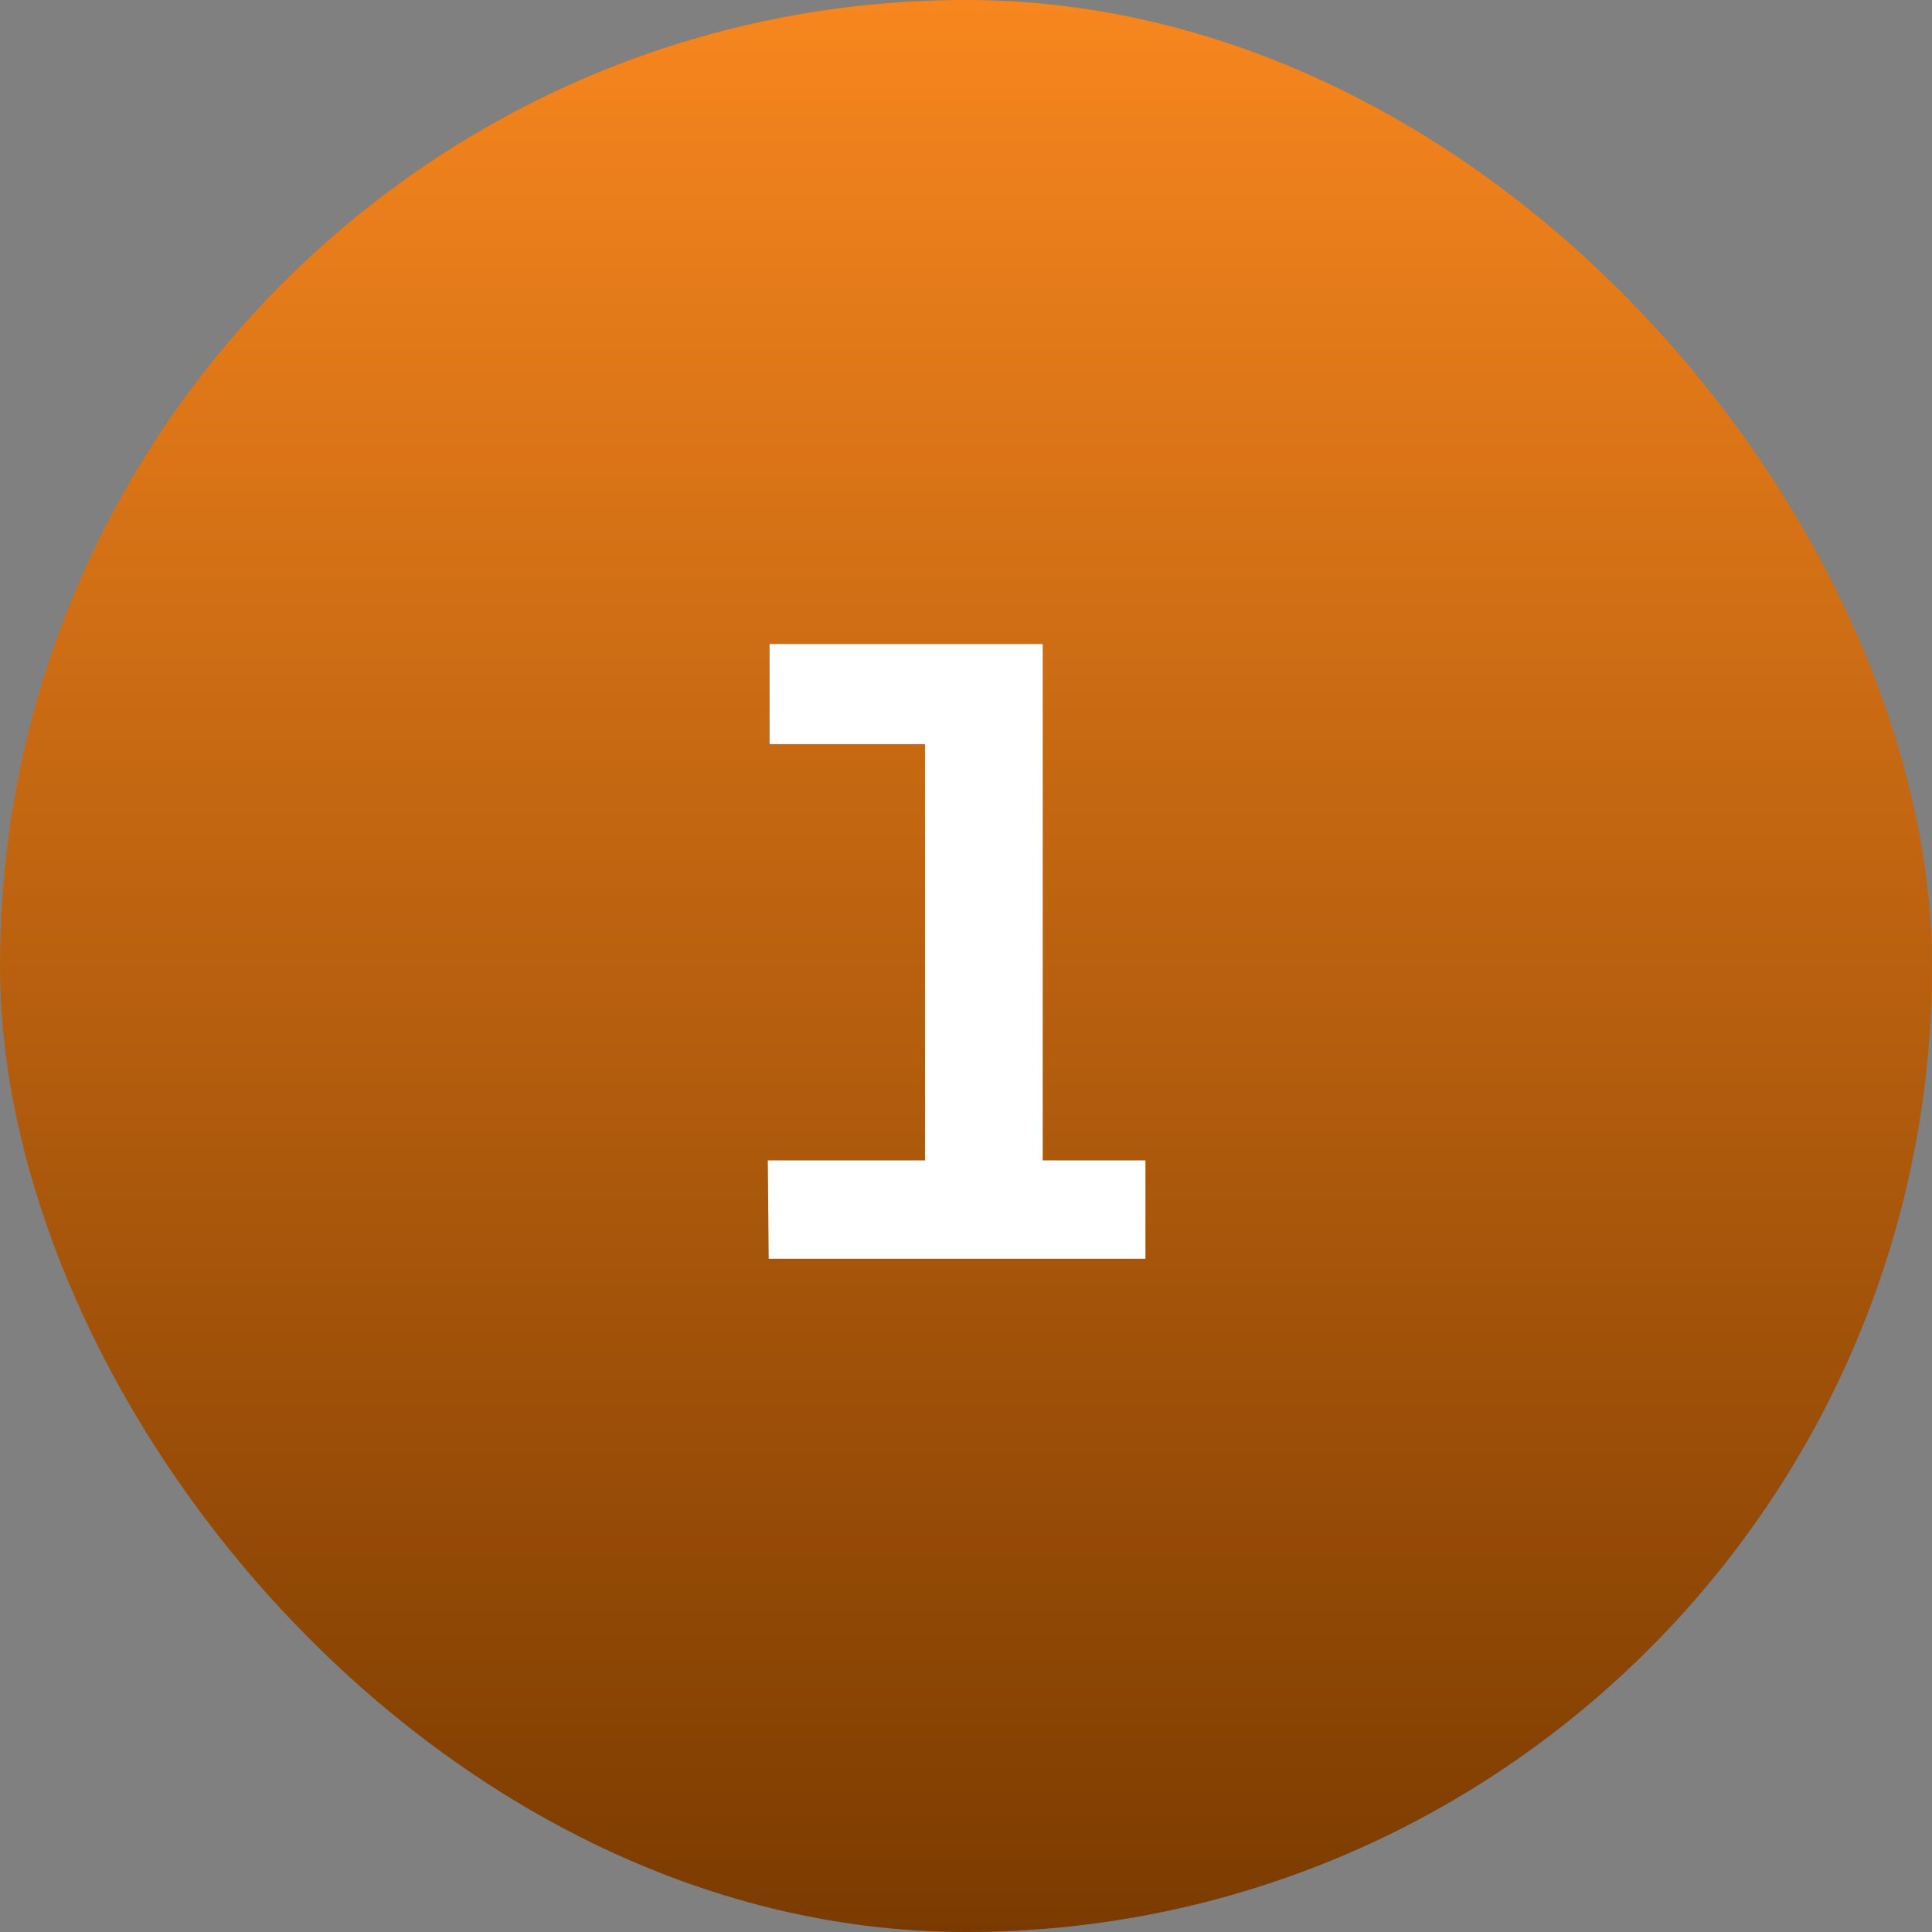
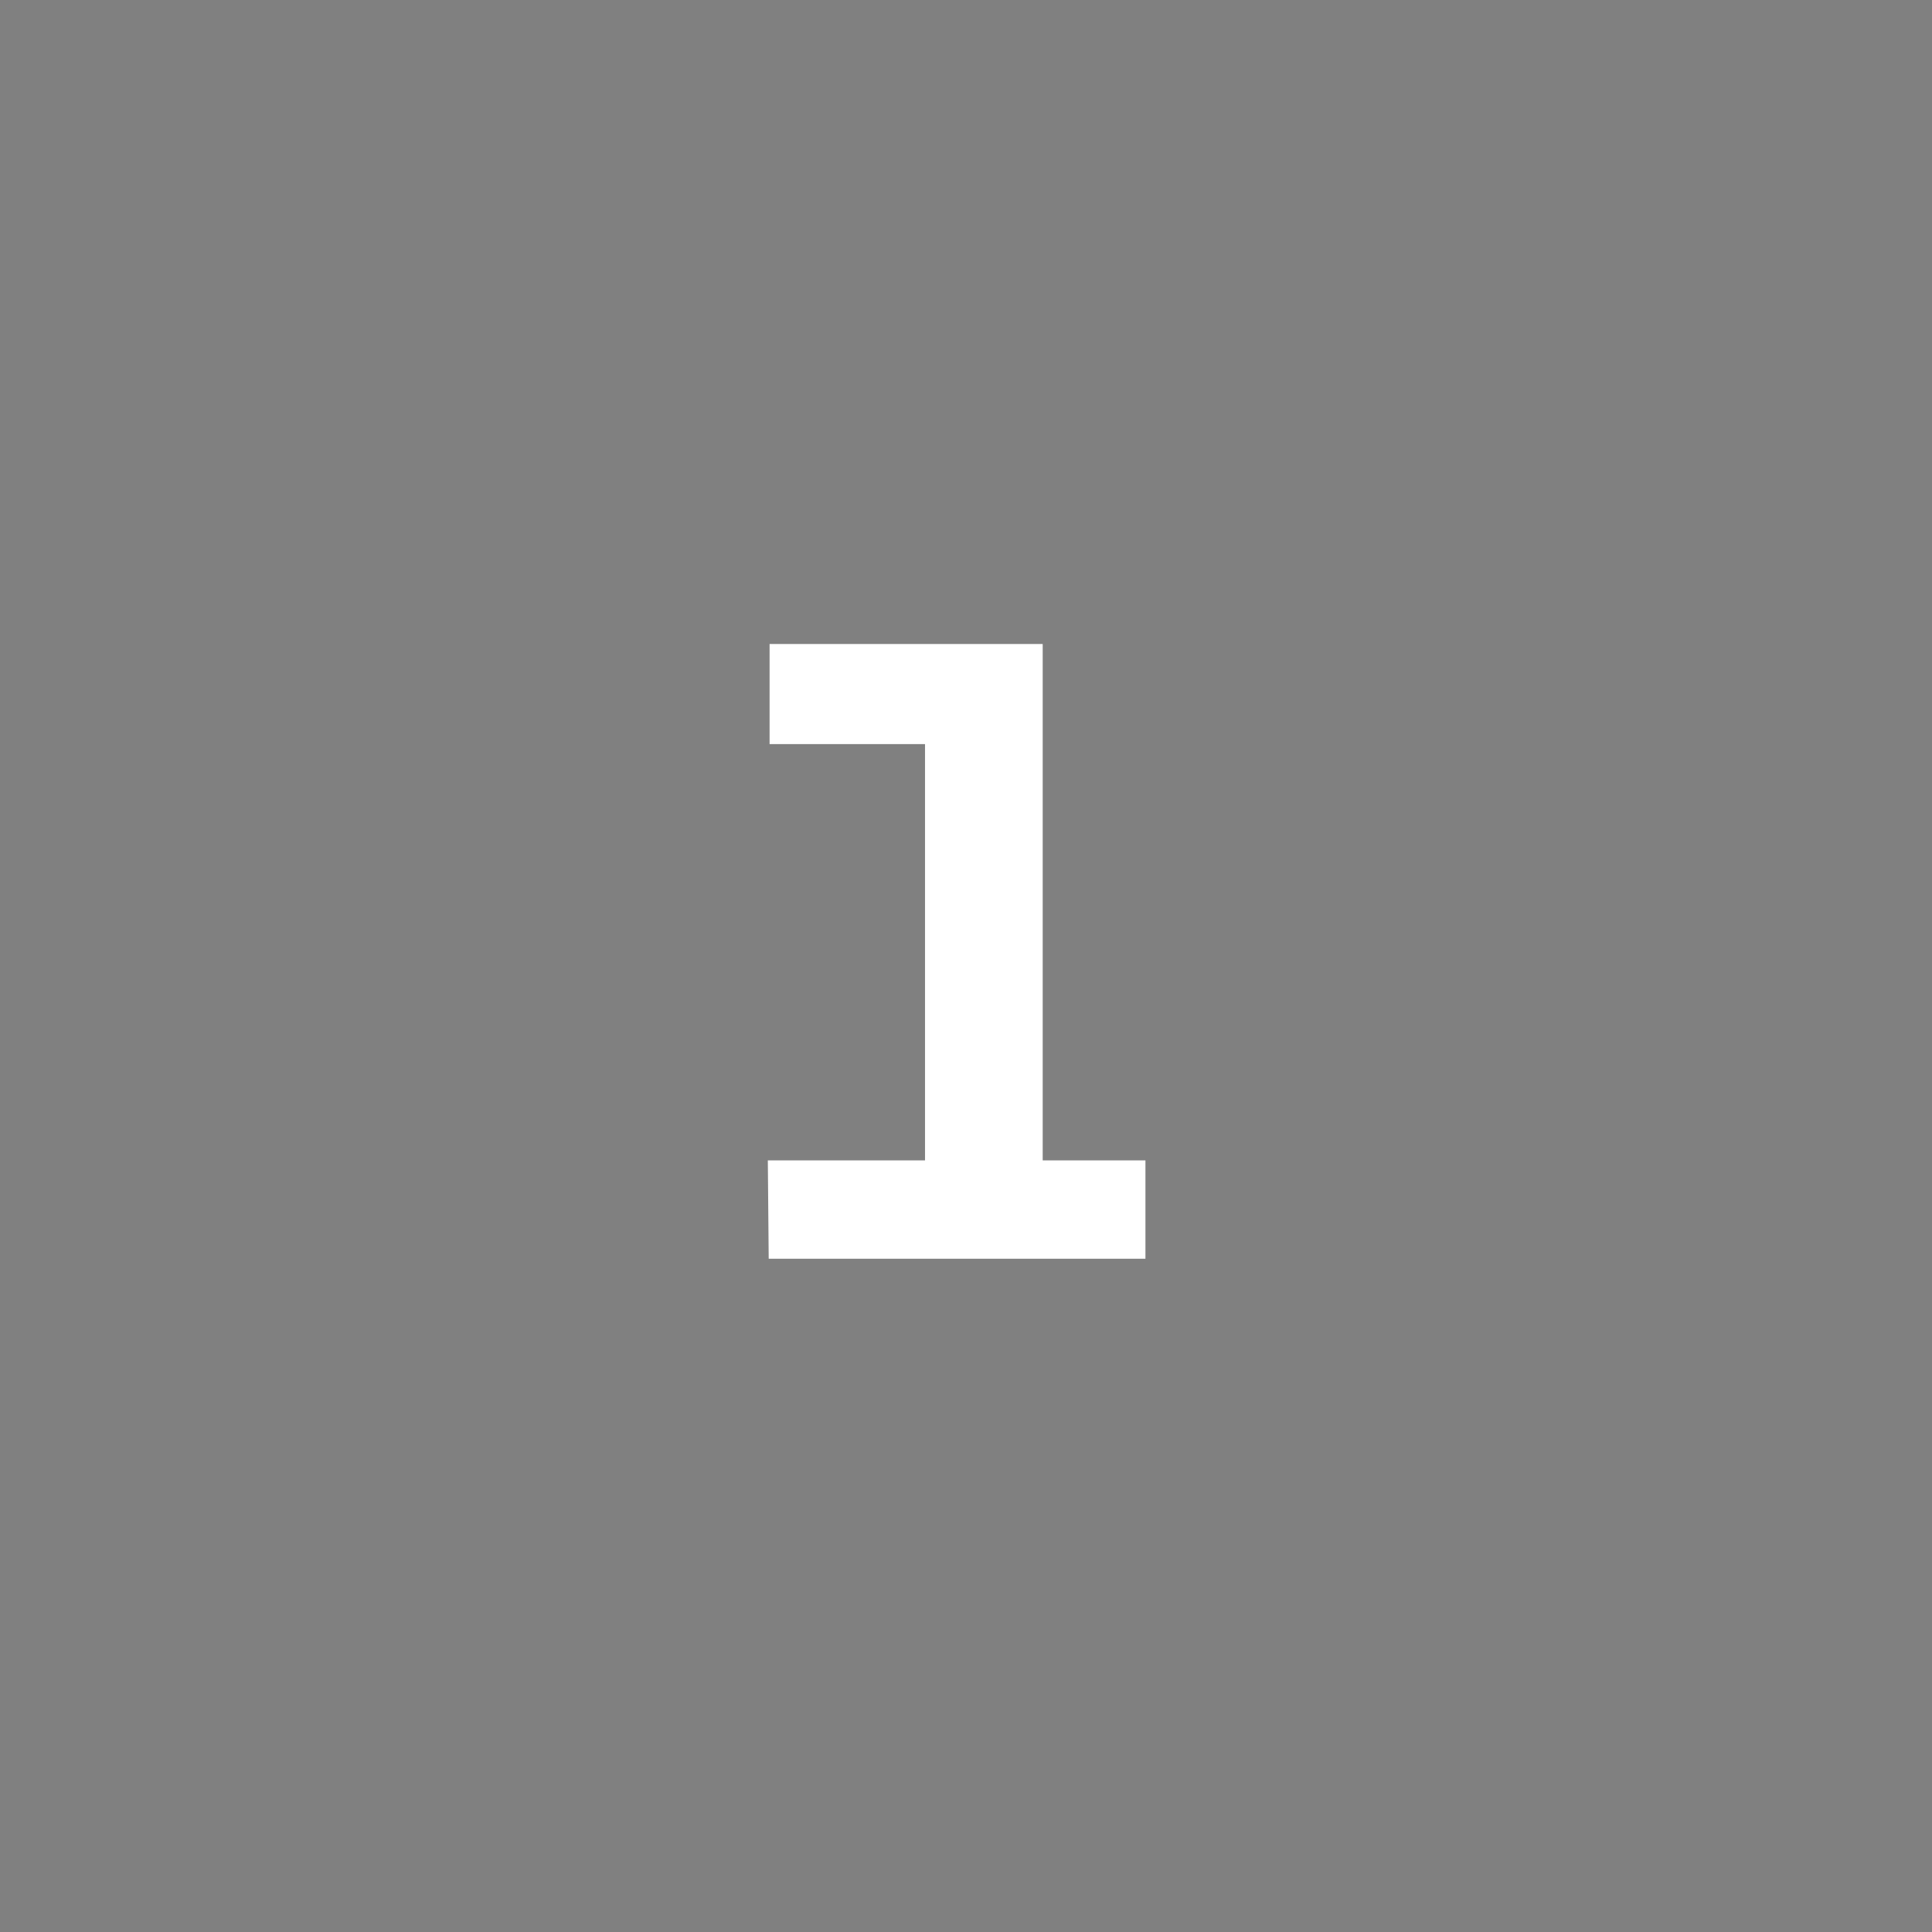
<svg xmlns="http://www.w3.org/2000/svg" width="33" height="33" viewBox="0 0 33 33" fill="none">
  <rect x="0" y="0" width="33" height="33" fill="#808080" stroke="none" />
-   <rect width="33" height="33" rx="16.5" fill="url(#paint0_linear_2001_1943)" />
-   <path d="M17.81 19.82H19.565V21.5H13.13L13.115 19.82H15.8V12.71H13.145V11H17.81V19.82Z" fill="white" />
+   <path d="M17.81 19.82H19.565V21.5H13.13L13.115 19.82H15.8V12.71H13.145V11H17.81Z" fill="white" />
  <defs>
    <linearGradient id="paint0_linear_2001_1943" x1="16.5" y1="0" x2="16.5" y2="33" gradientUnits="userSpaceOnUse">
      <stop stop-color="#F7861E" />
      <stop offset="1" stop-color="#7B3B00" />
    </linearGradient>
  </defs>
</svg>